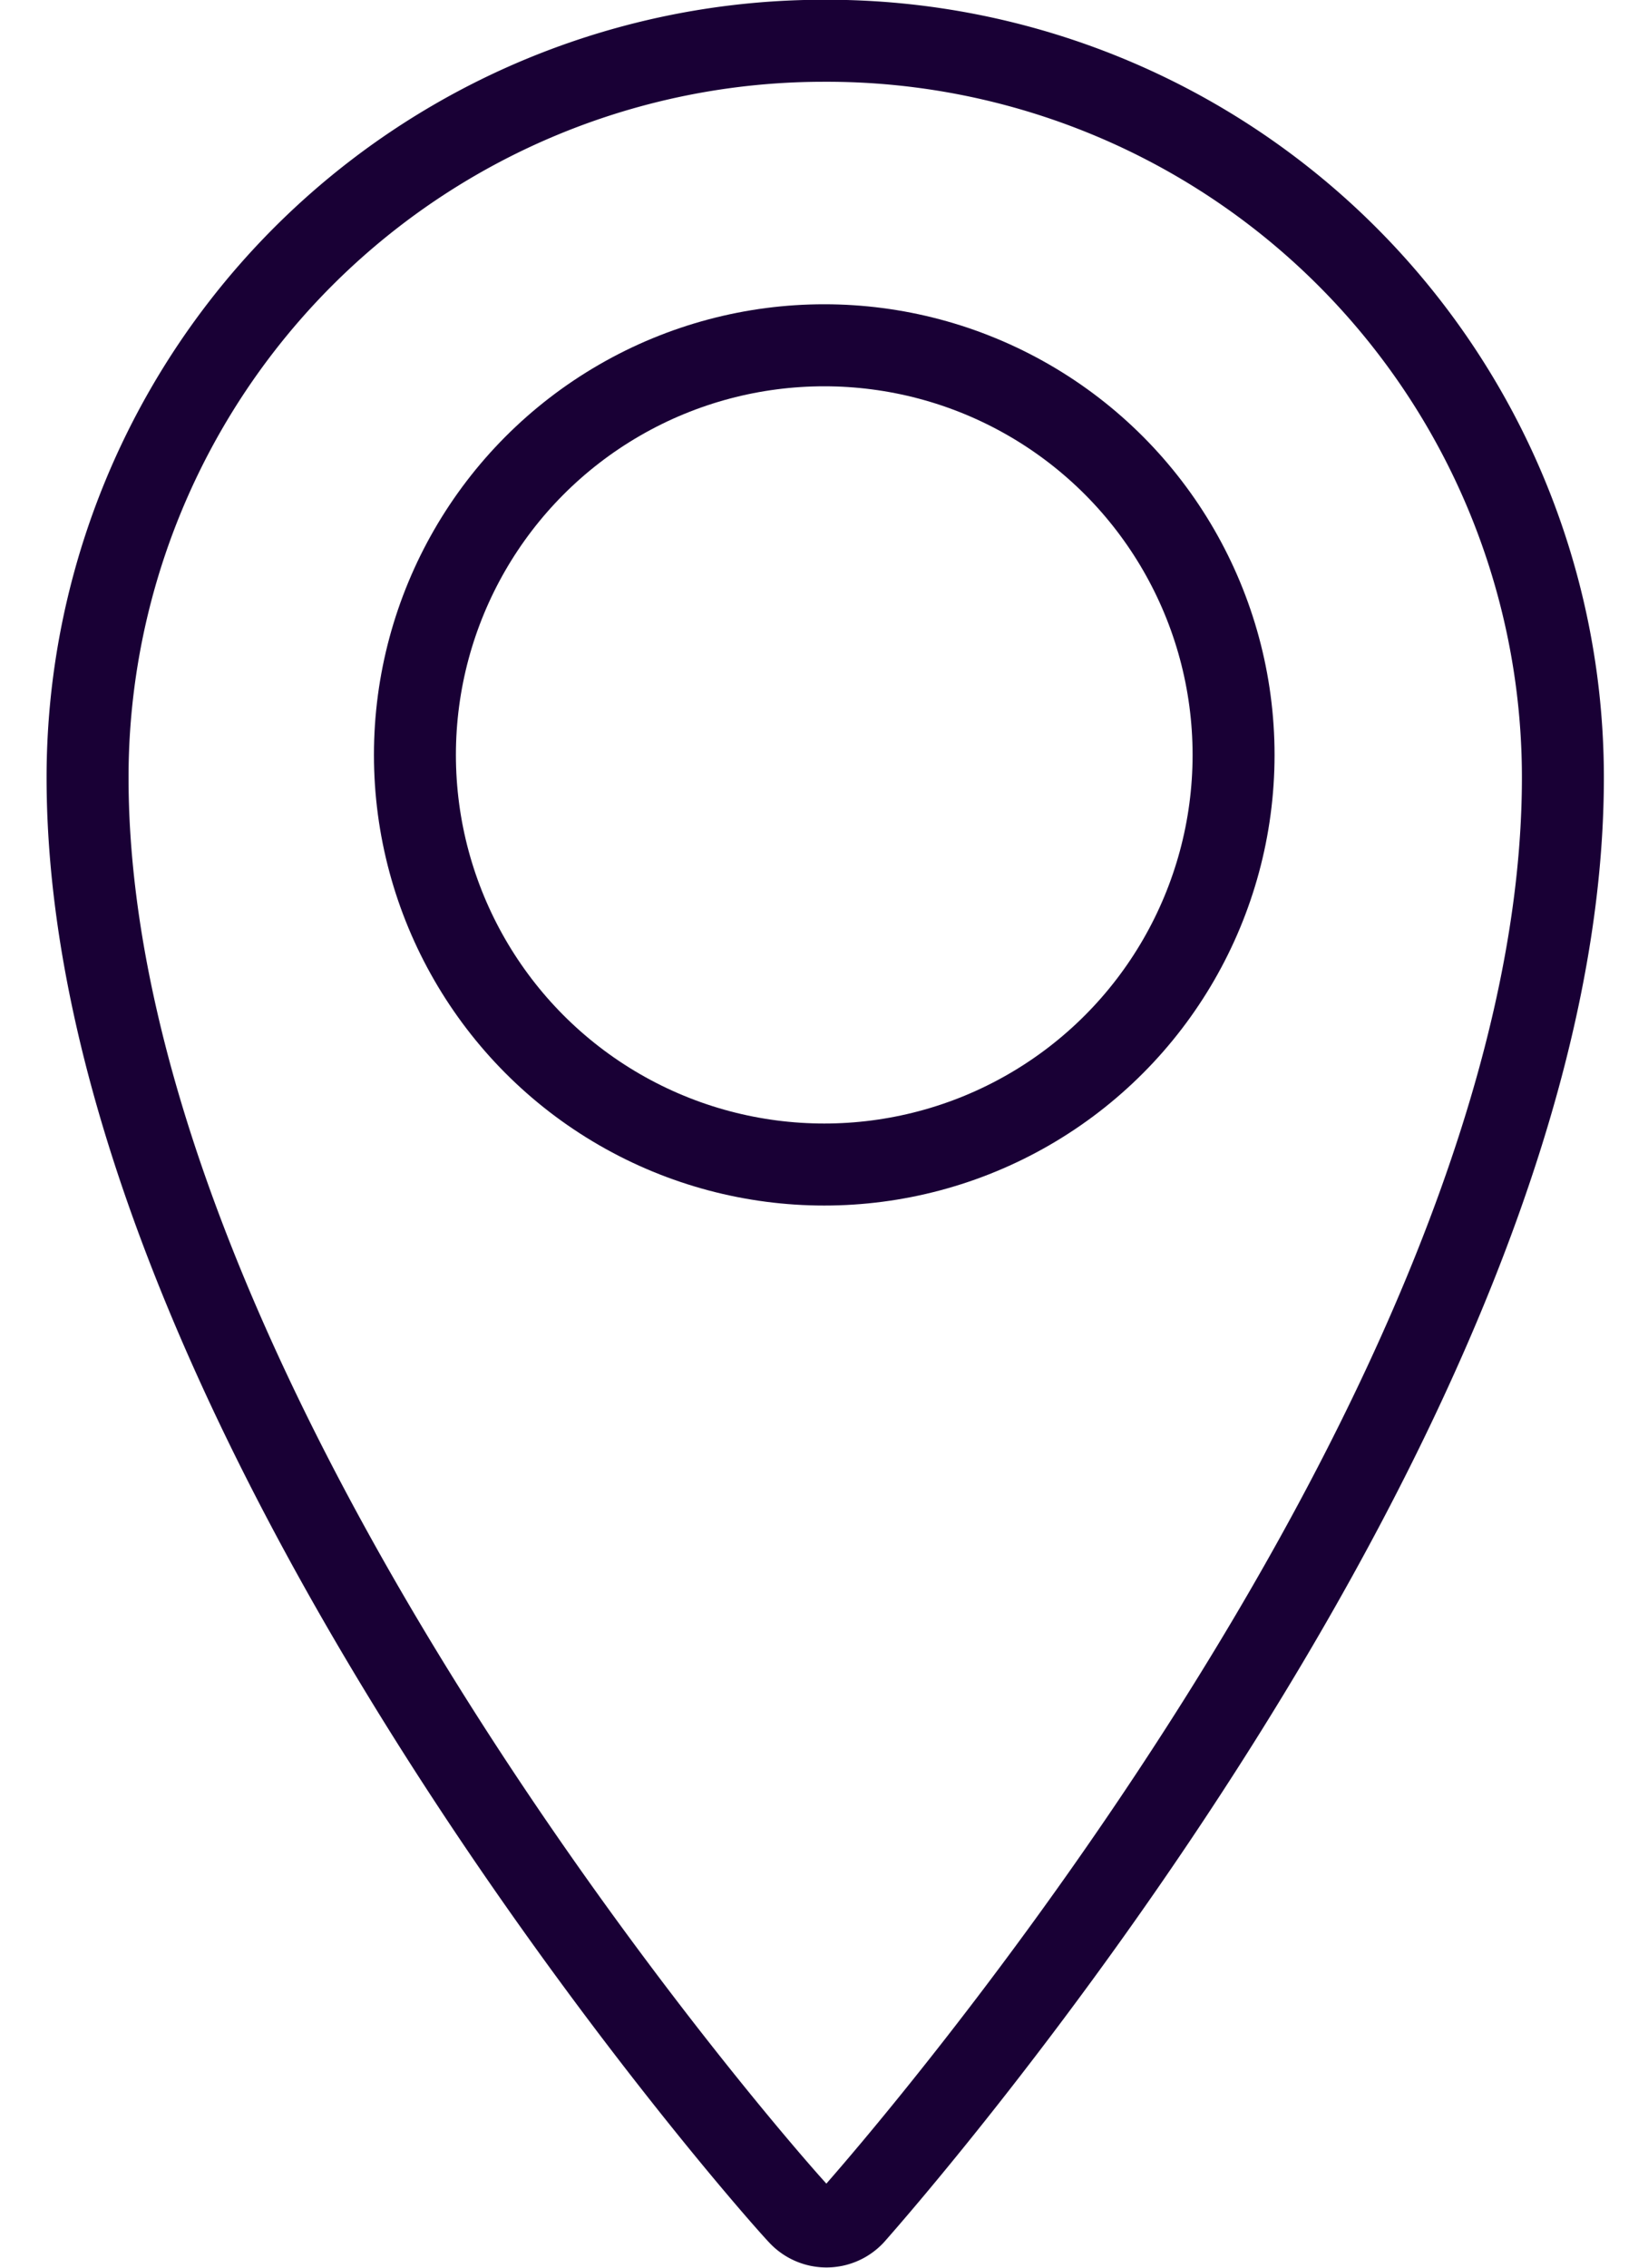
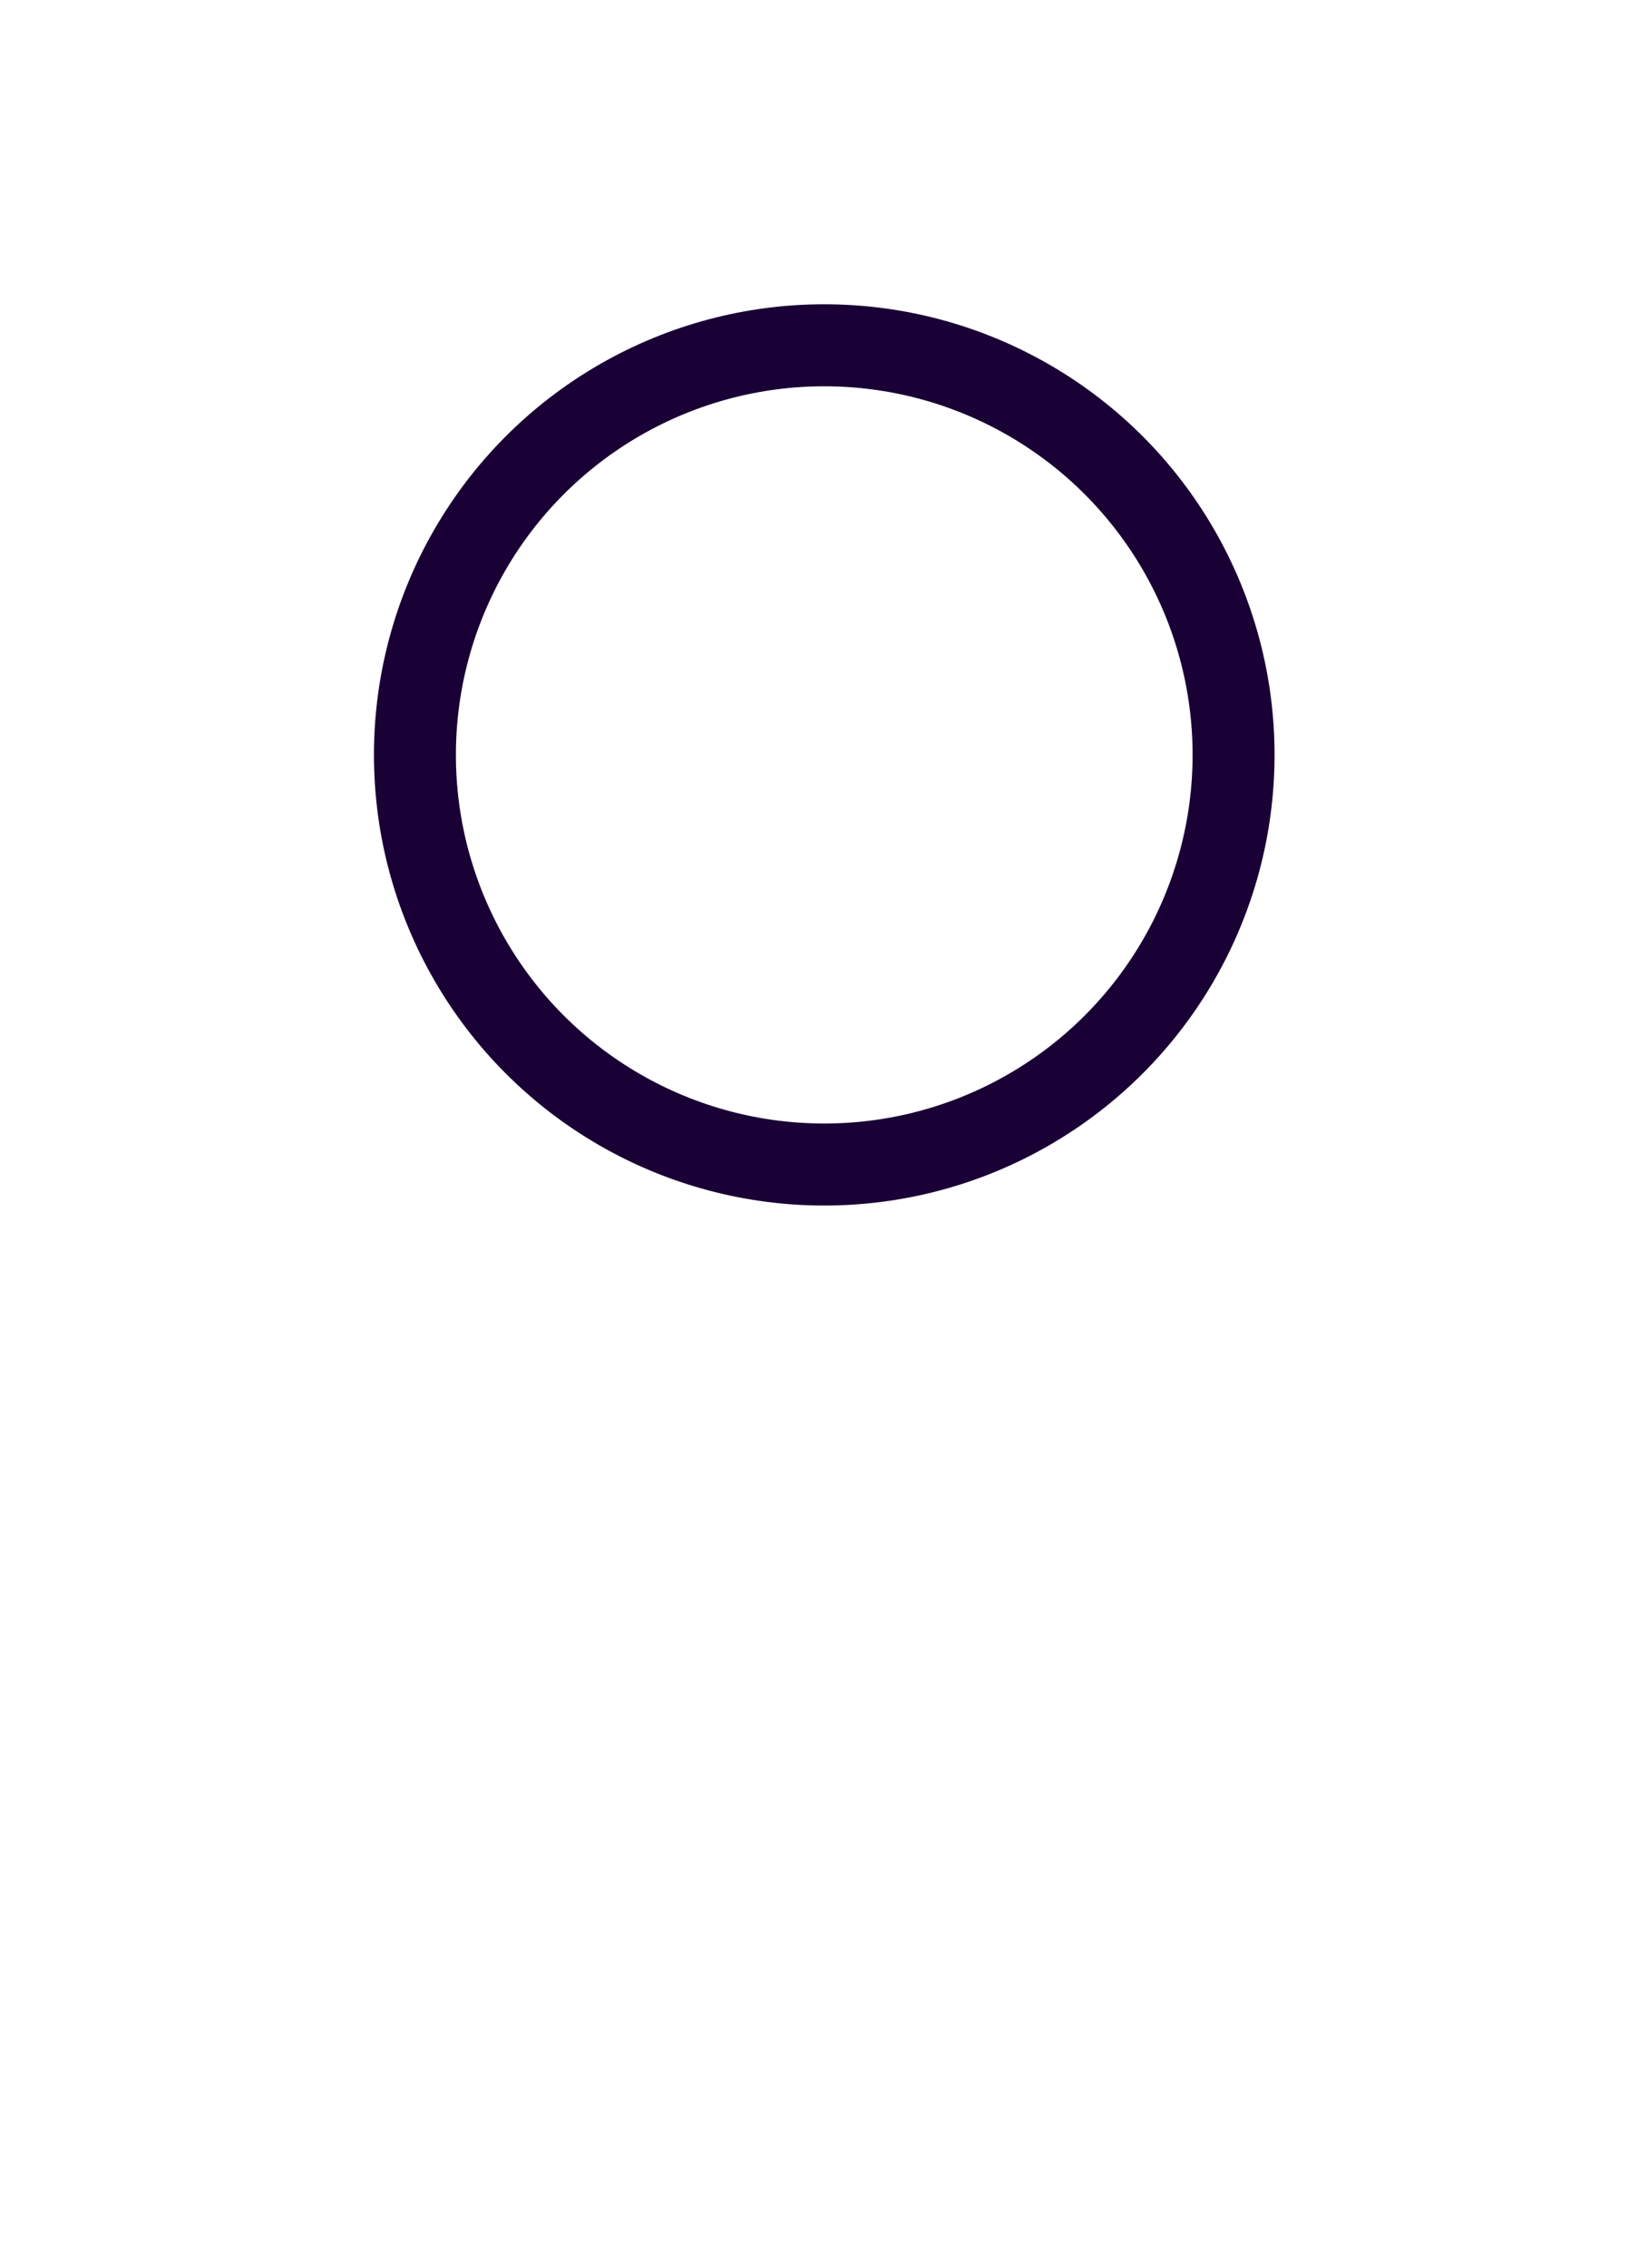
<svg xmlns="http://www.w3.org/2000/svg" width="16" height="22" viewBox="0 0 31.67 46.17">
  <defs>
    <style>.cls-1,.cls-3{fill:none;}.cls-2{clip-path:url(#clip-path);}.cls-3{stroke:#190035;stroke-linecap:round;stroke-linejoin:round;stroke-width:1.67px;}</style>
    <clipPath id="clip-path" transform="translate(-0.67 -0.67)">
      <rect class="cls-1" width="33.01" height="47.51" />
    </clipPath>
  </defs>
  <title>Asset 1</title>
  <g id="Layer_2" data-name="Layer 2">
    <g id="Layer_1-2" data-name="Layer 1">
      <g class="cls-2">
-         <path class="cls-3" d="M16.5,1.5a15,15,0,0,0-15,15C1.5,29.37,15.36,45.09,16,45.76a.76.76,0,0,0,1.11,0c.59-.67,14.45-16.39,14.45-29.26A15,15,0,0,0,16.5,1.5Z" transform="translate(-0.67 -0.67)" />
        <circle class="cls-3" cx="15.84" cy="15.37" r="8.34" />
      </g>
    </g>
  </g>
</svg>